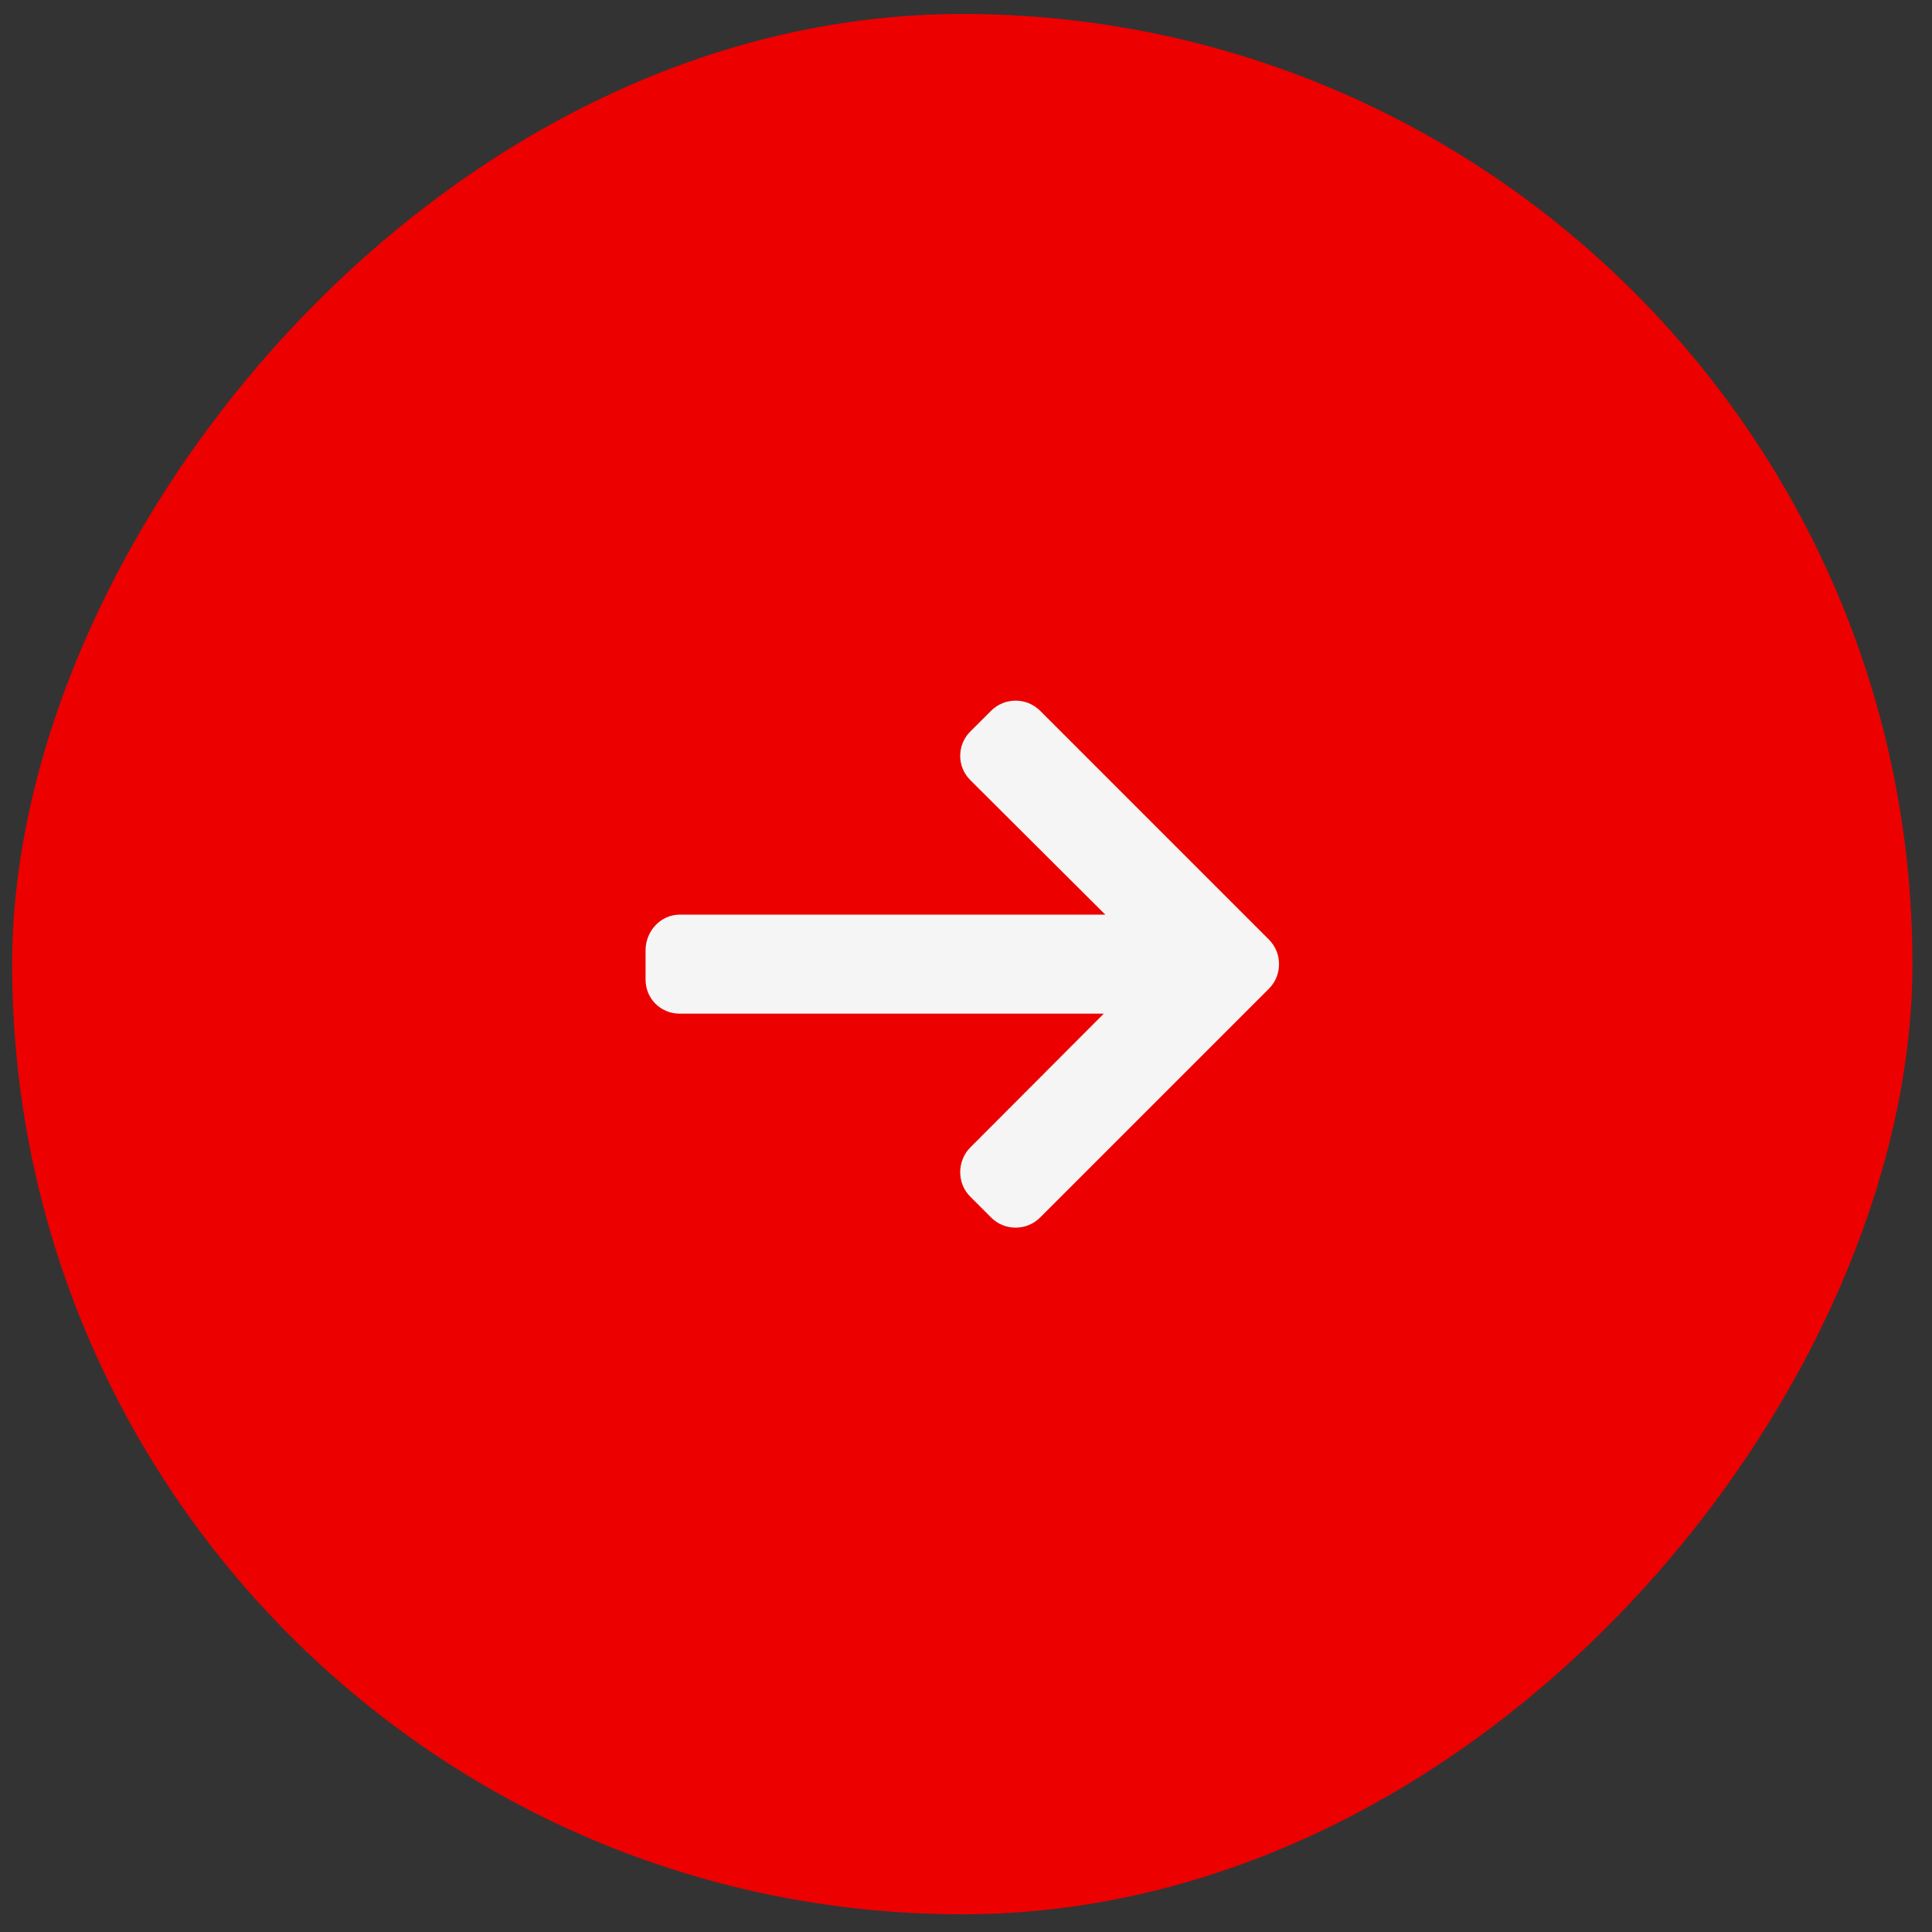
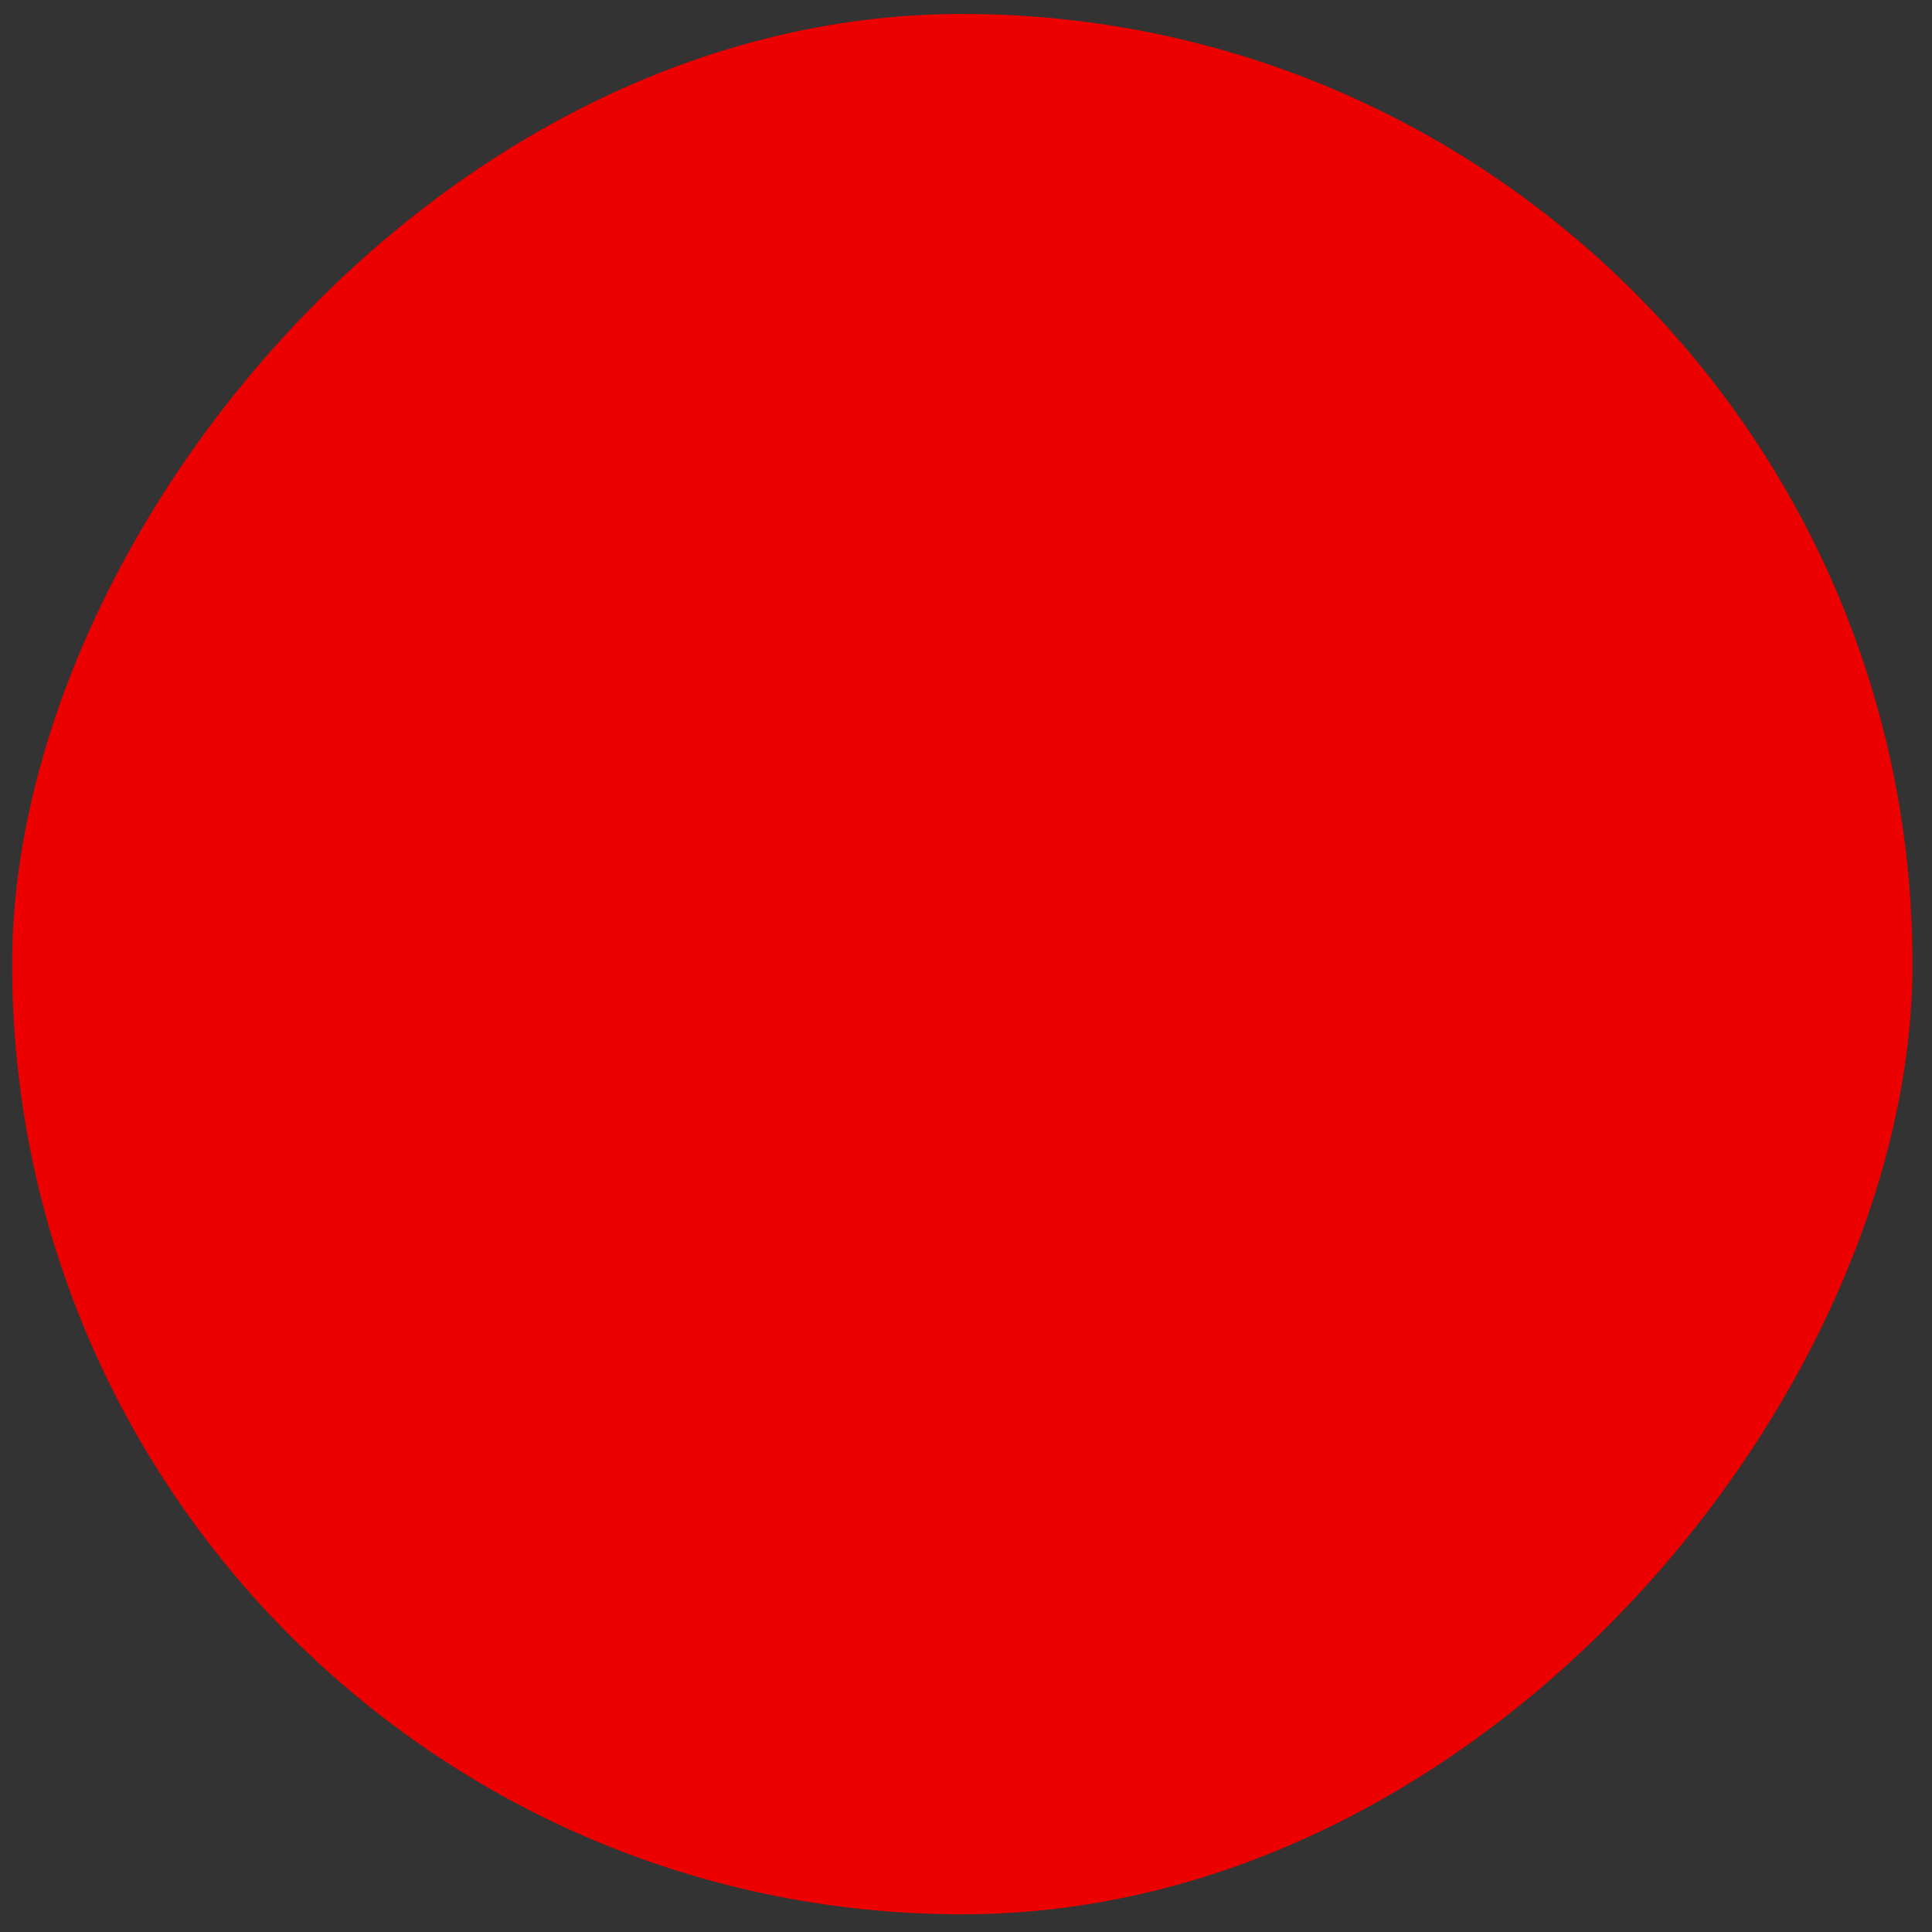
<svg xmlns="http://www.w3.org/2000/svg" width="61" height="61" viewBox="0 0 61 61" fill="none">
  <rect x="0" y="0" width="61" height="61" fill="#333333" stroke="none" />
  <rect width="60" height="60" rx="30" transform="matrix(1 8.74228e-08 8.74228e-08 -1 0.383 60.441)" fill="#EC0000" />
  <g clip-path="url(#clip0_505_3127)">
-     <path d="M40.063 31.218L32.84 38.441C32.634 38.648 32.359 38.761 32.066 38.761C31.773 38.761 31.498 38.647 31.292 38.441L30.637 37.785C30.43 37.58 30.317 37.305 30.317 37.011C30.317 36.718 30.43 36.434 30.637 36.228L34.85 32.005L21.463 32.005C20.86 32.005 20.383 31.533 20.383 30.929L20.383 30.002C20.383 29.398 20.86 28.878 21.463 28.878L34.898 28.878L30.637 24.632C30.431 24.425 30.317 24.158 30.317 23.865C30.317 23.572 30.431 23.301 30.637 23.095L31.293 22.441C31.499 22.235 31.773 22.122 32.067 22.122C32.36 22.122 32.634 22.236 32.841 22.442L40.063 29.665C40.27 29.872 40.384 30.148 40.383 30.441C40.383 30.736 40.27 31.012 40.063 31.218Z" fill="#F5F5F5" />
-   </g>
+     </g>
  <defs>
    <clipPath id="clip0_505_3127">
      <rect width="20" height="20" fill="white" transform="matrix(1 8.74228e-08 8.74228e-08 -1 20.383 40.441)" />
    </clipPath>
  </defs>
</svg>